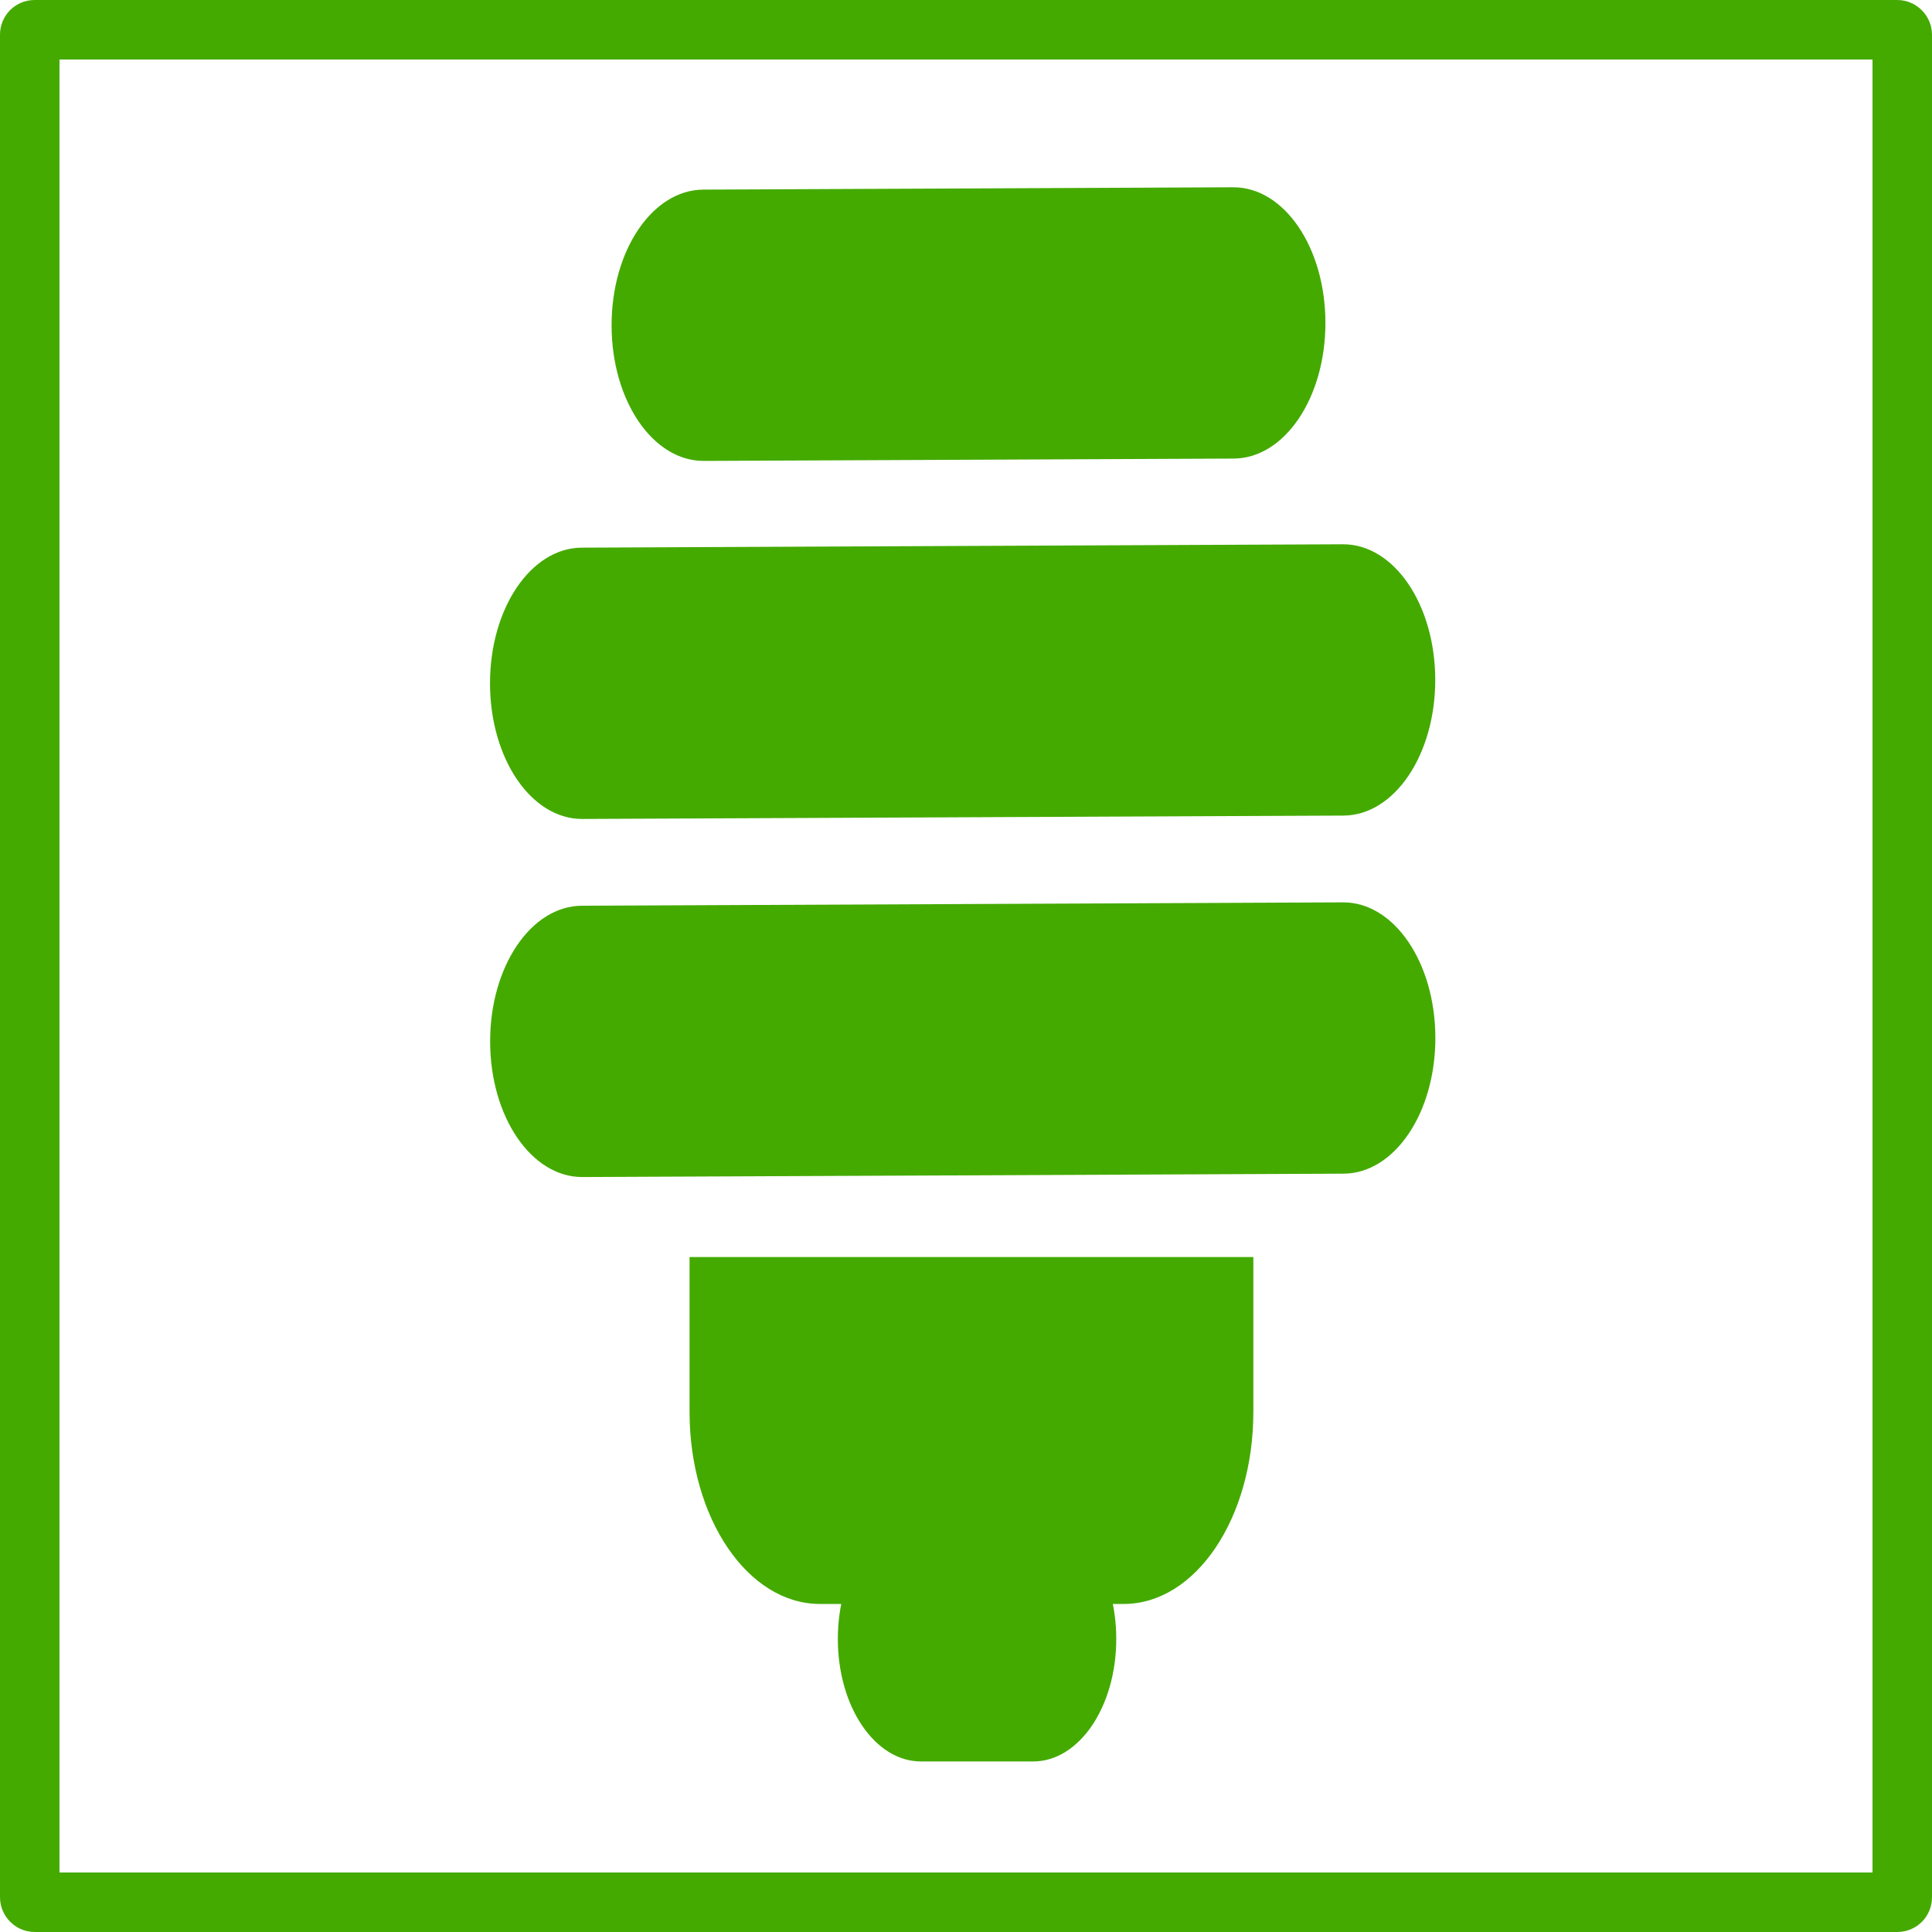
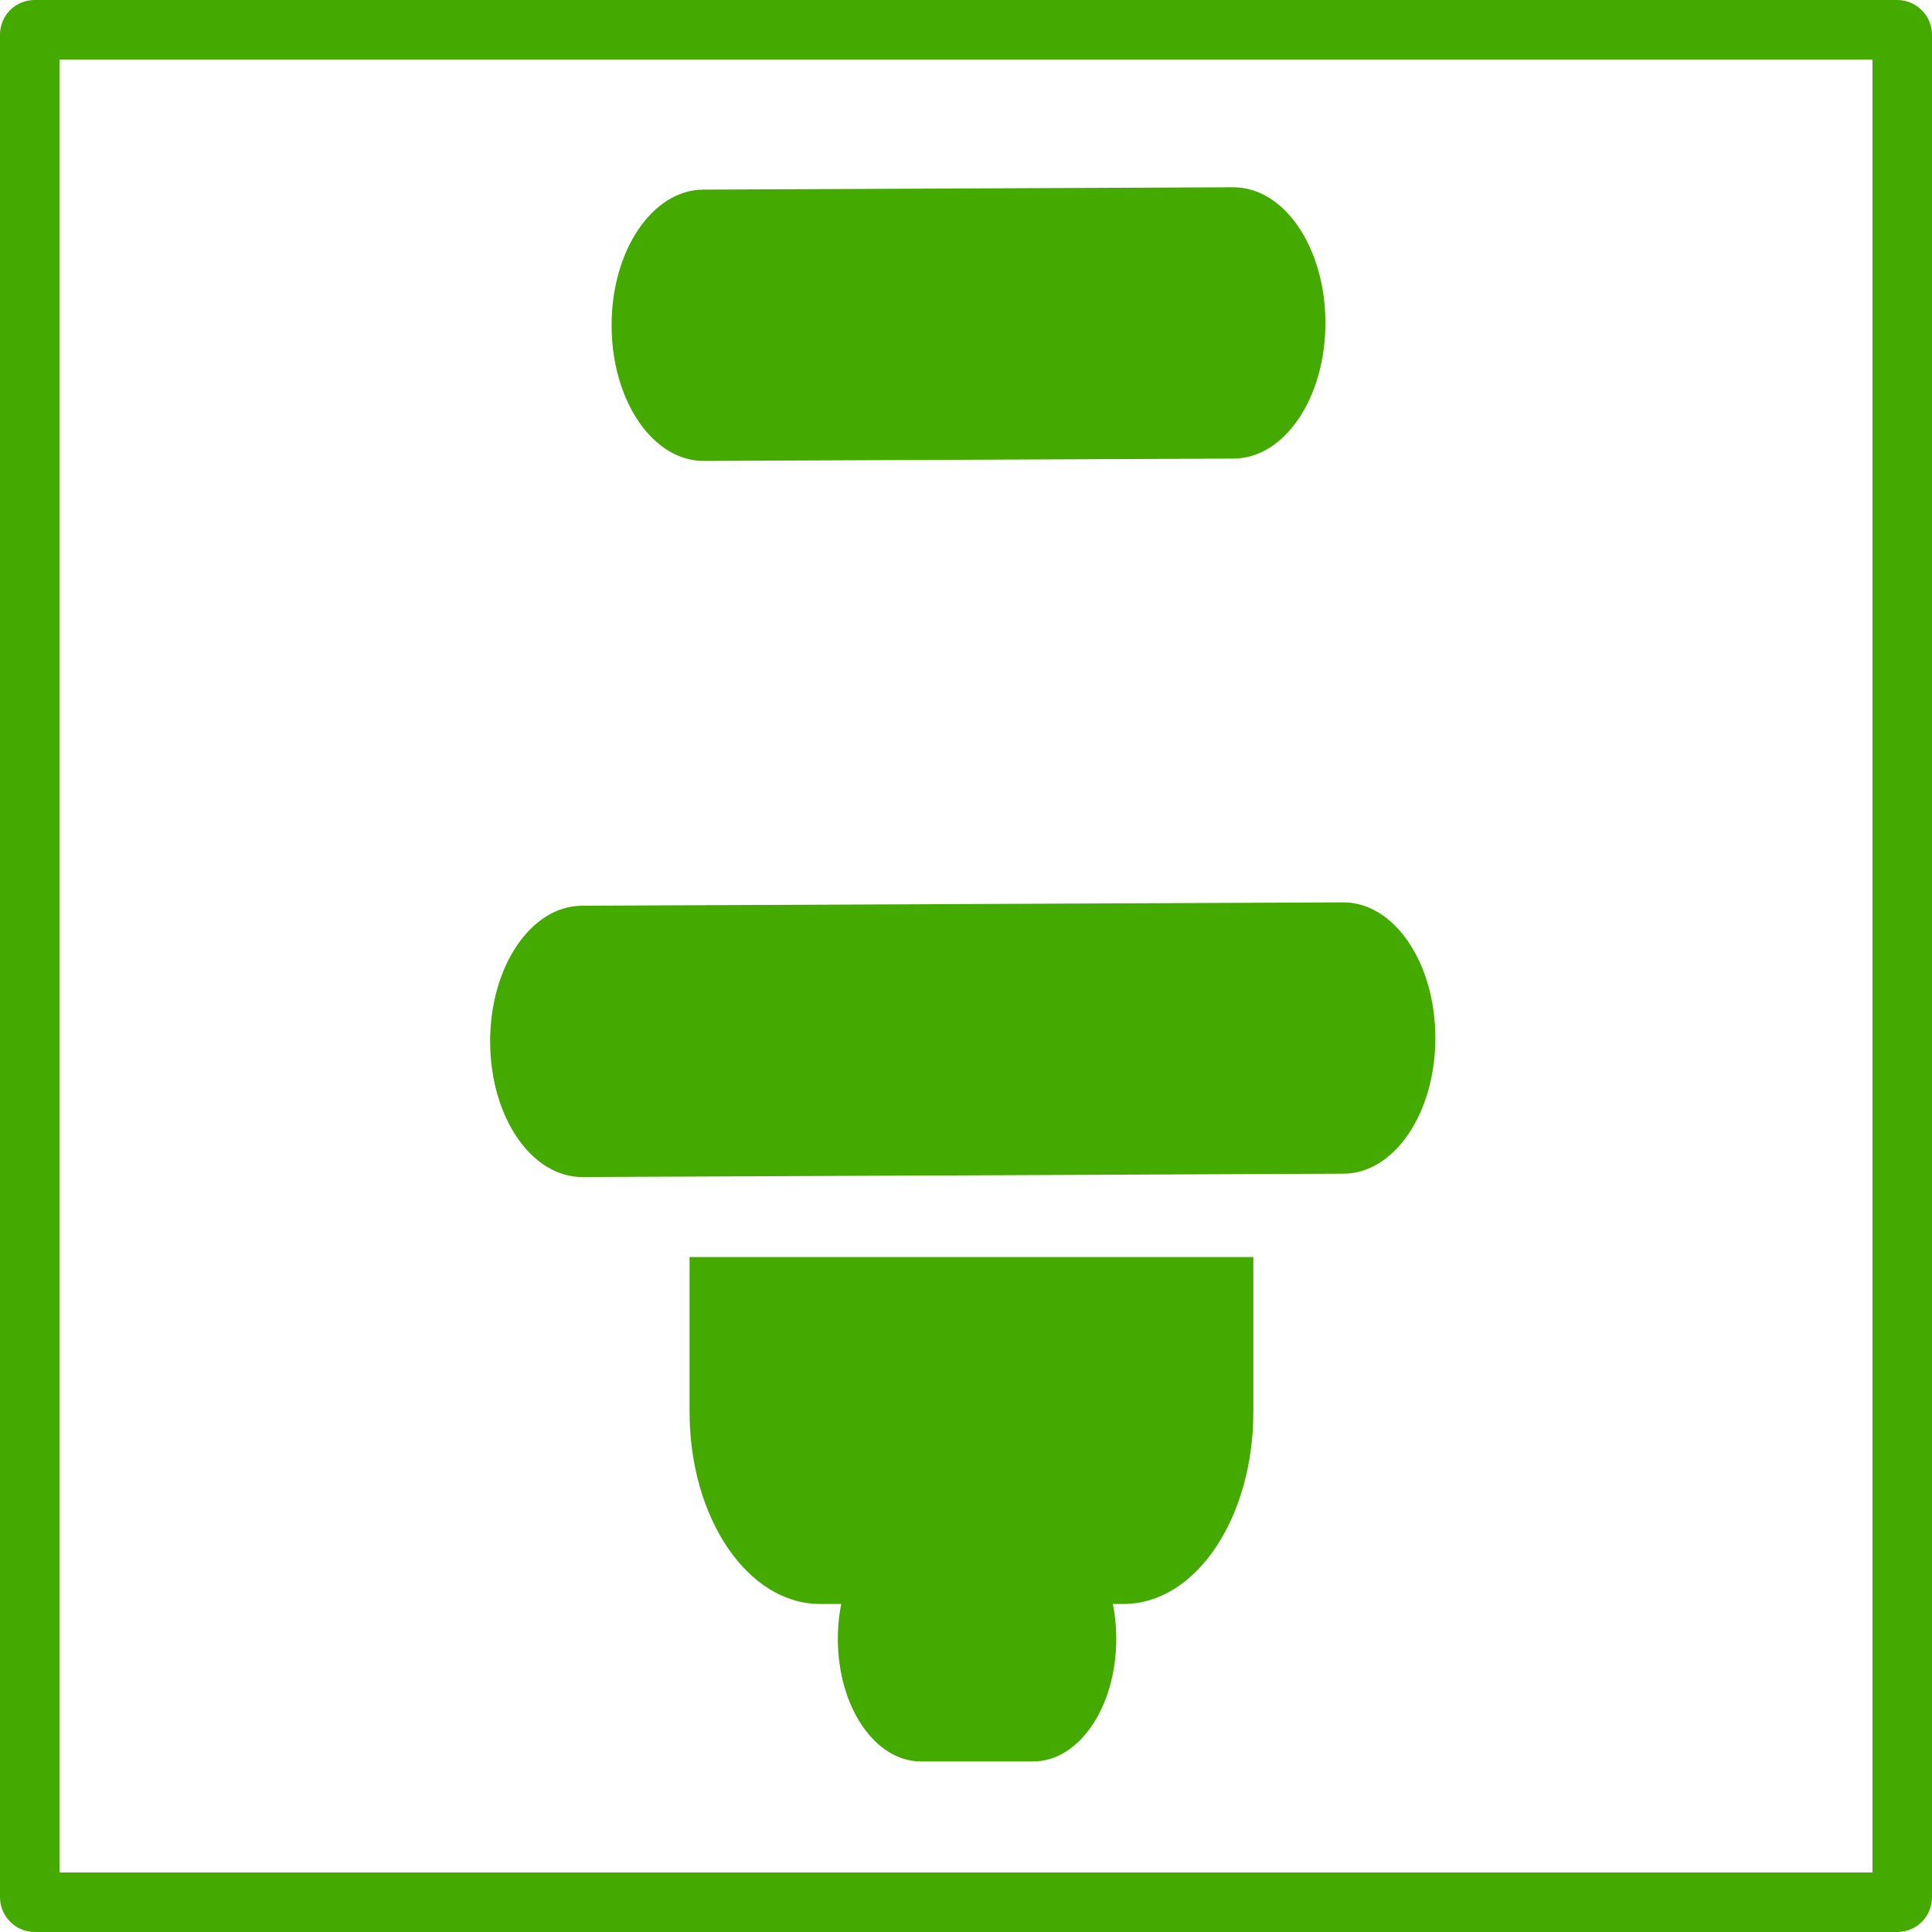
<svg xmlns="http://www.w3.org/2000/svg" xmlns:ns1="http://sodipodi.sourceforge.net/DTD/sodipodi-0.dtd" xmlns:ns2="http://www.inkscape.org/namespaces/inkscape" id="svg2" ns1:docname="eco_green_light.svg" viewBox="0 0 256 256" version="1.1" ns2:version="0.91 r13725" width="256" height="256">
  <defs id="defs27" />
  <ns1:namedview id="base" ns2:zoom="0.70000002" borderopacity="1.0" ns2:current-layer="layer4" ns2:cx="-37.9976" guidetolerance="10" ns2:window-maximized="0" showgrid="false" ns2:guide-bbox="true" showguides="false" bordercolor="#666666" ns2:window-x="0" ns2:window-y="0" objecttolerance="1" ns2:window-width="1680" ns2:pageopacity="0.0" ns2:pageshadow="2" pagecolor="#ffffff" gridtolerance="3" ns2:cy="128.10761" ns2:document-units="px" ns2:window-height="1025" fit-margin-top="0" fit-margin-left="0" fit-margin-right="0" fit-margin-bottom="0">
    <ns1:guide id="guide4755" position="-176.992,-175.828" orientation="1,0" />
    <ns1:guide id="guide4757" position="-176.008,-175.631" orientation="1,0" />
    <ns1:guide id="guide4761" position="-175.541,-175.54" orientation="0,1" />
    <ns2:grid id="grid5833" enabled="true" visible="true" snapvisiblegridlinesonly="true" type="xygrid" empspacing="50" originx="-177" originy="-177" />
    <ns1:guide id="guide5835" position="-176.508,-175.838" orientation="1,0" />
    <ns1:guide id="guide5842" position="-176.335,-176.508" orientation="0,1" />
    <ns1:guide id="guide5844" position="-176.172,-176.008" orientation="0,1" />
    <ns1:guide id="guide5846" position="-176.336,-176.992" orientation="0,1" />
    <ns1:guide id="guide5848" position="-176.918,-176.672" orientation="1,0" />
    <ns1:guide id="guide5850" position="-176.344,-176.098" orientation="0,1" />
    <ns1:guide id="guide5852" position="-176.098,-176.59" orientation="1,0" />
    <ns1:guide id="guide5854" position="-176.262,-176.918" orientation="0,1" />
  </ns1:namedview>
  <g id="layer4" ns2:label="square" ns2:groupmode="layer" transform="translate(-172,-574.36)">
    <rect x="175.941" y="578.301" width="248.117" height="248.117" ry="0.636" style="fill:none;stroke:#44aa00;stroke-width:7.883;stroke-linejoin:round;stroke-miterlimit:4;stroke-dasharray:none" id="rect5840" />
    <g transform="matrix(2.683,0,0,3.954,-1133.936,-859.181)" id="g5661">
      <path ns2:connector-curvature="0" d="m 514.3,394.45 37.59,0 c 2.518,0 4.546,2.027 4.546,4.546 0,2.518 -2.027,4.546 -4.546,4.546 l -37.59,0 c -2.518,0 -4.546,-2.027 -4.546,-4.546 0,-2.518 2.027,-4.546 4.546,-4.546 z" transform="matrix(1,-0.003,0.003,1,0,0)" style="fill:#44aa00" id="rect5642" />
      <path ns2:connector-curvature="0" d="m 520.8,404.68 0,5.188 c 0,3.561 2.876,6.438 6.438,6.438 l 15,0 c 3.561,0 6.406,-2.876 6.406,-6.438 l 0,-5.188 -27.844,0 z" style="fill:#44aa00" id="rect5646" />
      <path ns2:connector-curvature="0" d="m 532.23,413.37 5.536,0 c 2.275,0 4.107,1.832 4.107,4.107 0,2.275 -1.832,4.107 -4.107,4.107 l -5.536,0 c -2.275,0 -4.107,-1.832 -4.107,-4.107 0,-2.275 1.832,-4.107 4.107,-4.107 z" style="fill:#44aa00" id="rect5651" />
-       <path ns2:connector-curvature="0" d="m 514.33,382.45 37.59,0 c 2.518,0 4.546,2.027 4.546,4.546 0,2.518 -2.027,4.546 -4.546,4.546 l -37.59,0 c -2.518,0 -4.546,-2.027 -4.546,-4.546 0,-2.518 2.027,-4.546 4.546,-4.546 z" transform="matrix(1,-0.003,0.003,1,0,0)" style="fill:#44aa00" id="rect5655" />
      <path ns2:connector-curvature="0" d="m 520.37,370.47 26.162,0 c 2.518,0 4.546,2.027 4.546,4.546 0,2.518 -2.027,4.546 -4.546,4.546 l -26.162,0 c -2.518,0 -4.546,-2.027 -4.546,-4.546 0,-2.518 2.027,-4.546 4.546,-4.546 z" transform="matrix(1,-0.003,0.003,1,0,0)" style="fill:#44aa00" id="rect5657" />
    </g>
  </g>
</svg>